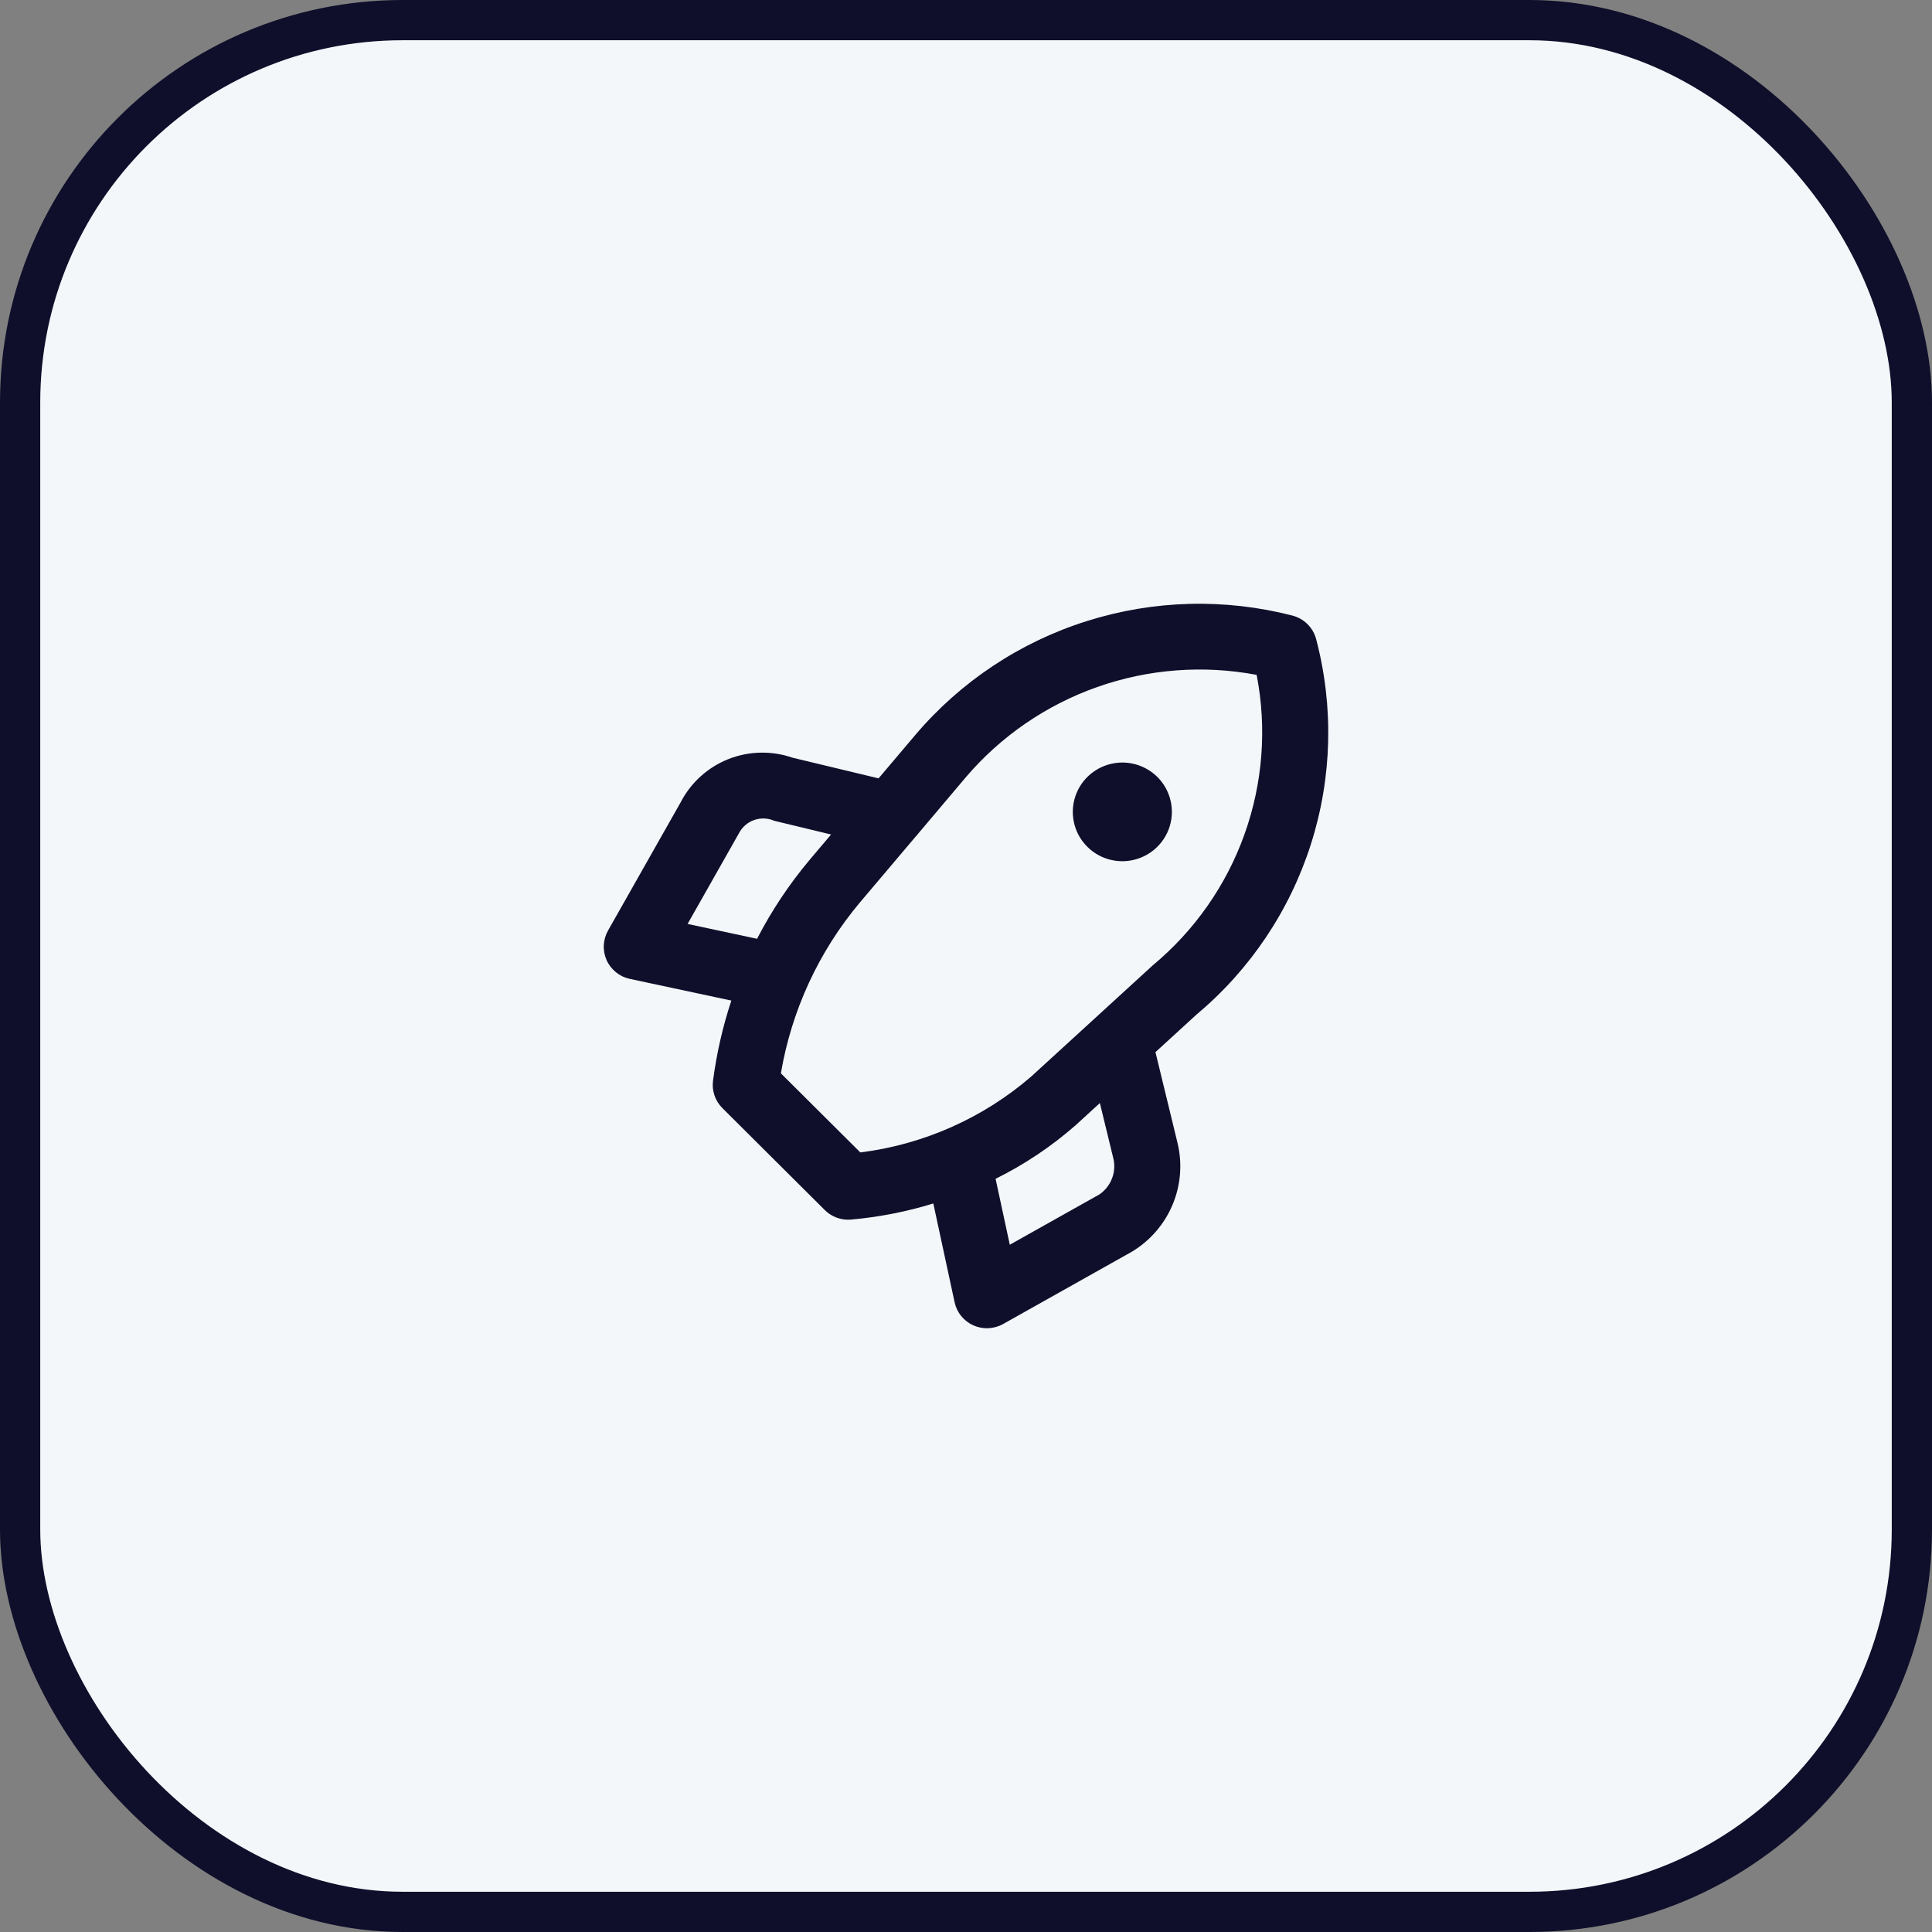
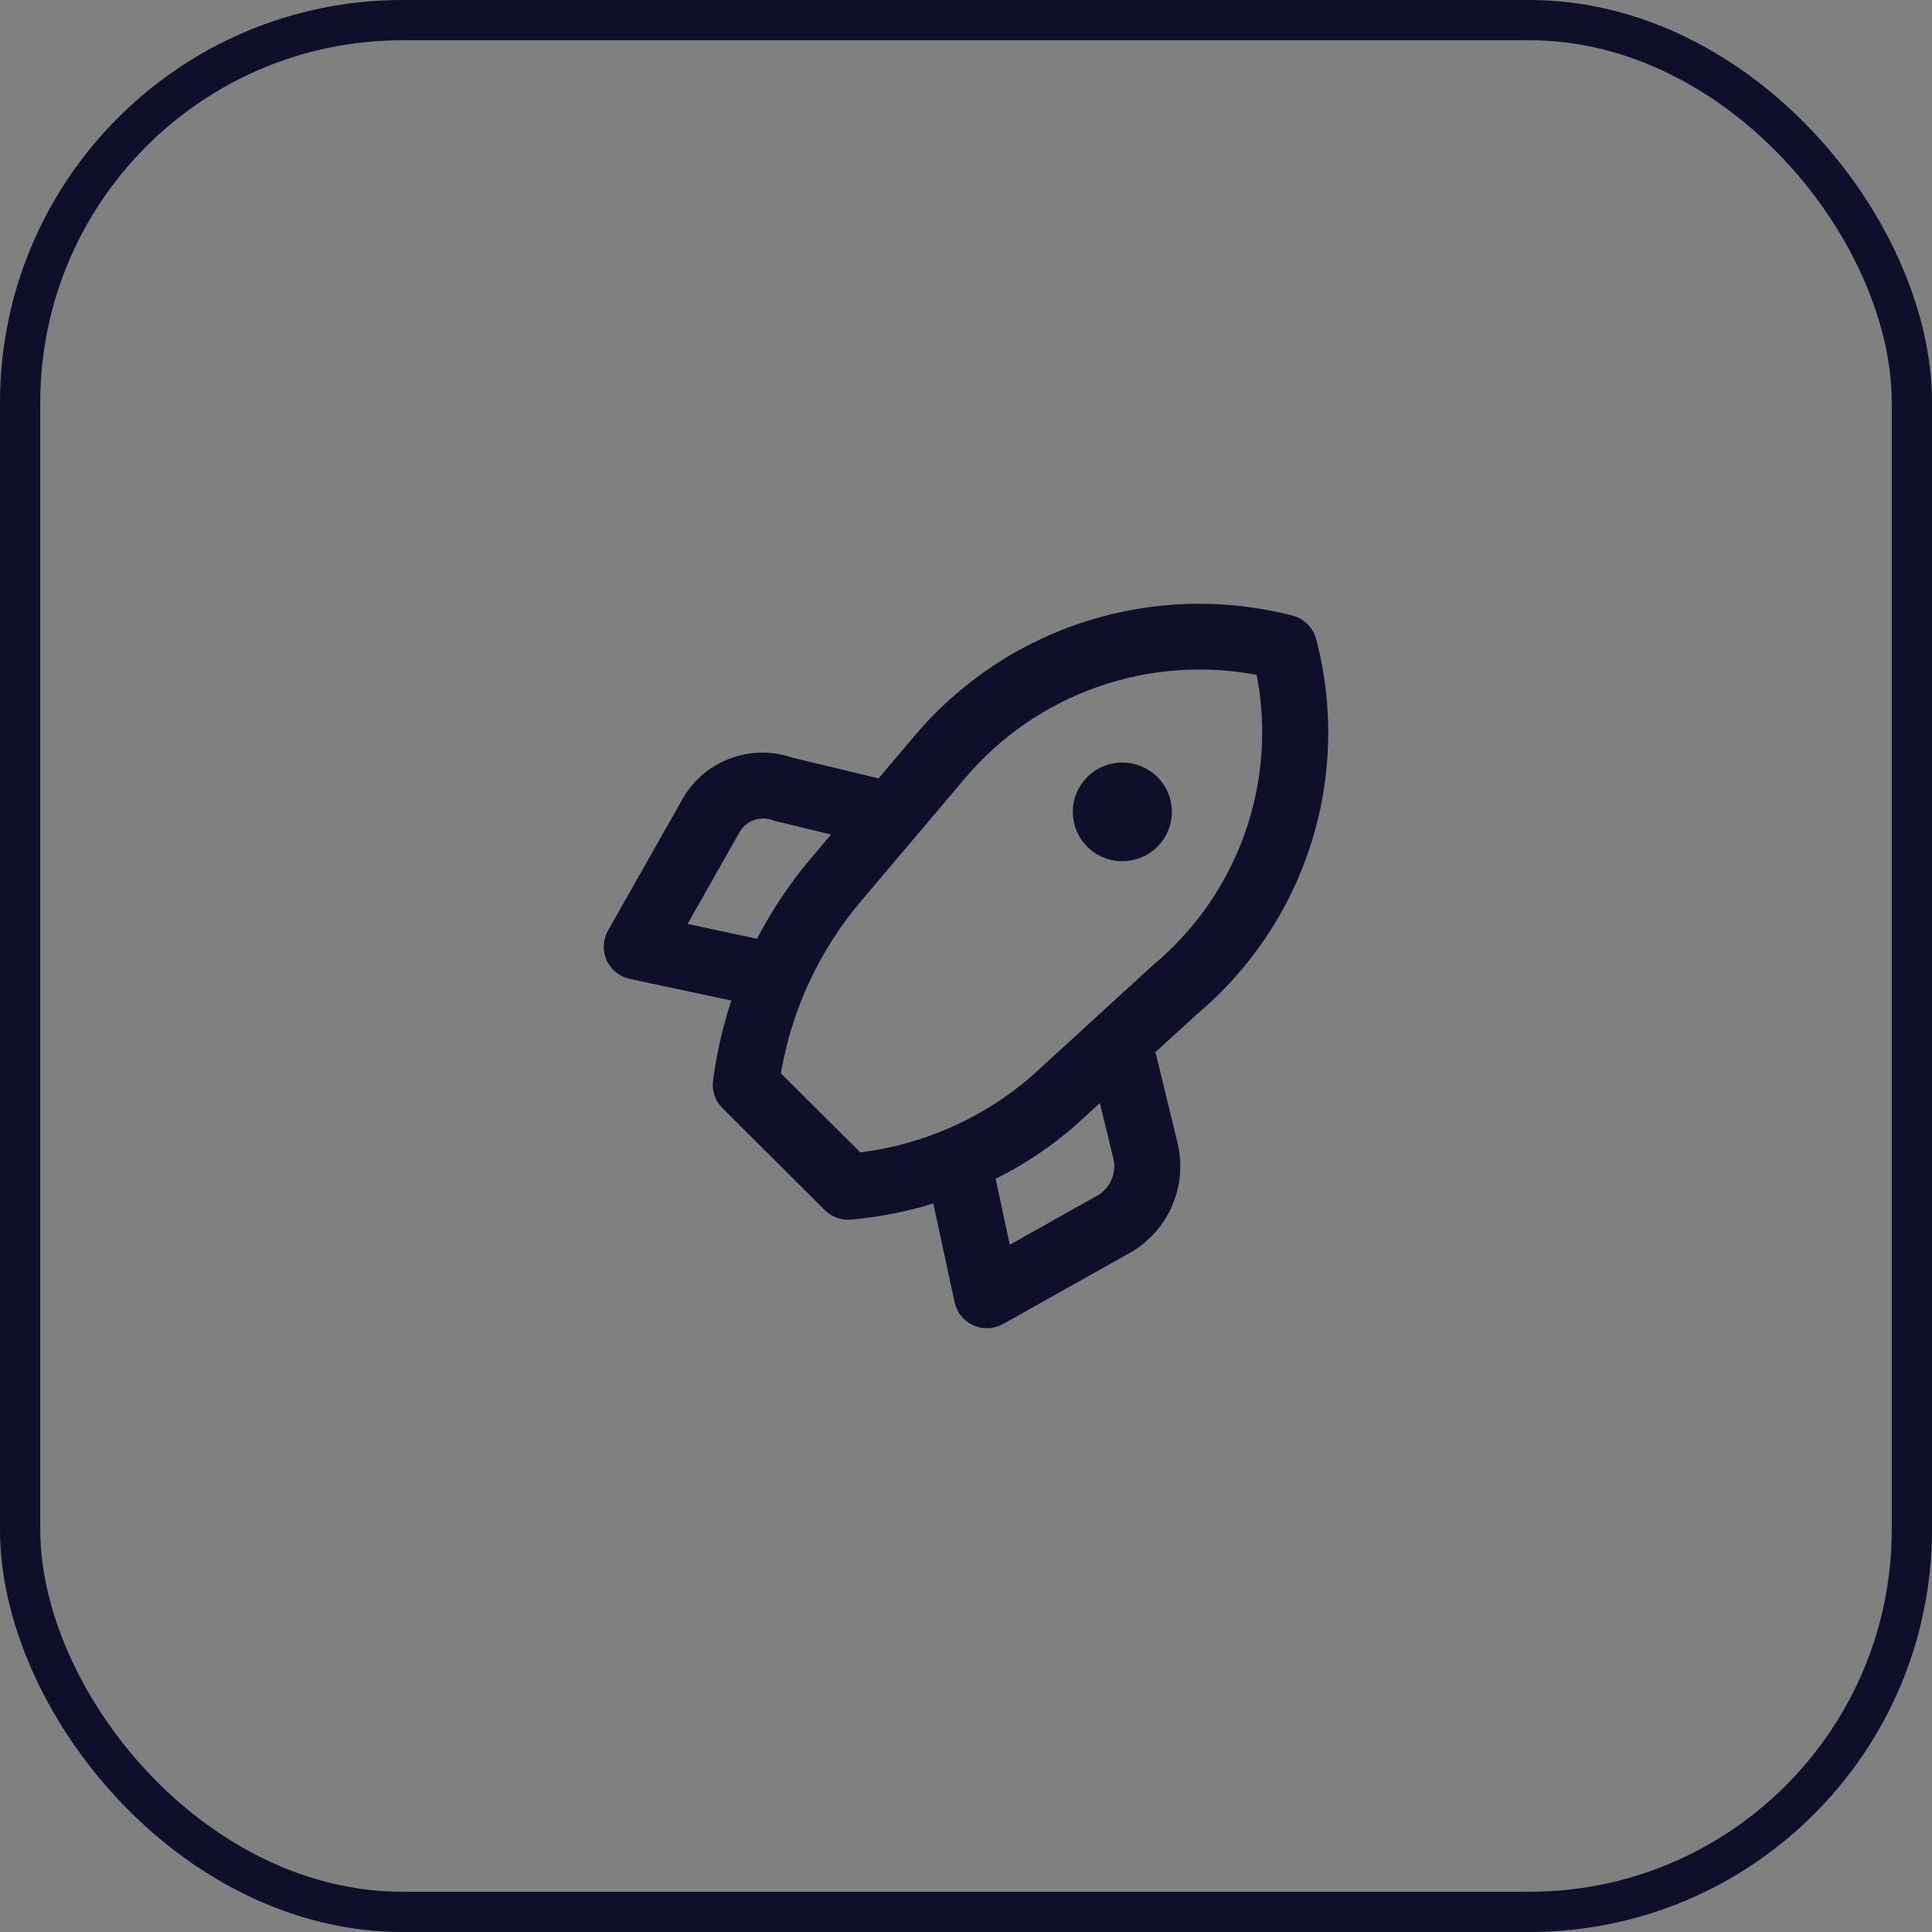
<svg xmlns="http://www.w3.org/2000/svg" width="48" height="48" viewBox="0 0 48 48" fill="none">
  <rect x="0" y="0" width="48" height="48" fill="#808080" stroke="none" />
-   <rect x="0.5" y="0.5" width="47" height="47" rx="9.5" fill="#F4F7FA" />
  <rect x="0.5" y="0.5" width="47" height="47" rx="9.5" stroke="#0F0F2B" />
-   <path d="M32.699 15.878C32.662 15.738 32.588 15.61 32.485 15.508C32.383 15.405 32.254 15.332 32.114 15.295C30.43 14.86 28.658 14.907 27 15.431C25.342 15.954 23.867 16.934 22.744 18.256L21.828 19.338L19.691 18.825C19.171 18.645 18.604 18.658 18.093 18.861C17.582 19.065 17.162 19.446 16.911 19.933L15.106 23.12C15.043 23.232 15.007 23.357 15.001 23.485C14.995 23.613 15.02 23.74 15.072 23.857C15.125 23.974 15.205 24.076 15.305 24.157C15.405 24.238 15.523 24.294 15.648 24.32L18.17 24.859C17.956 25.506 17.804 26.172 17.715 26.848C17.698 26.972 17.711 27.098 17.751 27.216C17.792 27.335 17.859 27.442 17.948 27.531L20.492 30.064C20.568 30.14 20.659 30.2 20.758 30.241C20.858 30.282 20.965 30.304 21.073 30.303L21.143 30.3C21.837 30.239 22.523 30.105 23.188 29.9L23.717 32.355C23.744 32.48 23.8 32.597 23.881 32.697C23.962 32.796 24.065 32.876 24.182 32.928C24.3 32.981 24.428 33.005 24.556 32.999C24.685 32.993 24.81 32.958 24.922 32.895L28.127 31.095C28.578 30.822 28.93 30.414 29.133 29.929C29.336 29.443 29.379 28.907 29.255 28.395L28.707 26.14L29.722 25.211C31.055 24.096 32.042 22.627 32.569 20.974C33.096 19.322 33.141 17.555 32.699 15.878ZM17.083 22.955L18.36 20.7C18.439 20.547 18.574 20.43 18.738 20.373C18.901 20.316 19.08 20.323 19.238 20.393L20.648 20.733L20.114 21.364C19.608 21.967 19.17 22.624 18.809 23.324L17.083 22.955ZM27.316 29.674L25.088 30.925L24.735 29.287C25.45 28.933 26.116 28.488 26.716 27.963L27.326 27.405L27.657 28.765C27.701 28.933 27.691 29.11 27.63 29.272C27.569 29.435 27.459 29.575 27.316 29.674ZM28.642 23.982L25.617 26.749C24.421 27.78 22.945 28.435 21.375 28.632L19.401 26.667C19.666 25.1 20.346 23.631 21.371 22.413L22.749 20.785C22.772 20.761 22.794 20.736 22.813 20.71L23.991 19.316C24.862 18.293 25.99 17.517 27.26 17.069C28.53 16.621 29.897 16.517 31.221 16.767C31.478 18.089 31.374 19.456 30.92 20.725C30.467 21.994 29.68 23.119 28.642 23.982ZM27.884 18.945C27.641 18.945 27.403 19.017 27.2 19.152C26.998 19.287 26.84 19.478 26.747 19.702C26.654 19.926 26.629 20.172 26.677 20.41C26.724 20.648 26.841 20.866 27.014 21.038C27.186 21.209 27.405 21.326 27.644 21.373C27.883 21.421 28.13 21.396 28.355 21.303C28.58 21.211 28.772 21.054 28.907 20.852C29.043 20.651 29.115 20.414 29.115 20.171C29.115 19.846 28.985 19.534 28.755 19.304C28.524 19.075 28.21 18.945 27.884 18.945Z" fill="#0F0F2B" />
+   <path d="M32.699 15.878C32.662 15.738 32.588 15.61 32.485 15.508C32.383 15.405 32.254 15.332 32.114 15.295C30.43 14.86 28.658 14.907 27 15.431C25.342 15.954 23.867 16.934 22.744 18.256L21.828 19.338L19.691 18.825C19.171 18.645 18.604 18.658 18.093 18.861C17.582 19.065 17.162 19.446 16.911 19.933L15.106 23.12C15.043 23.232 15.007 23.357 15.001 23.485C14.995 23.613 15.02 23.74 15.072 23.857C15.125 23.974 15.205 24.076 15.305 24.157C15.405 24.238 15.523 24.294 15.648 24.32L18.17 24.859C17.956 25.506 17.804 26.172 17.715 26.848C17.698 26.972 17.711 27.098 17.751 27.216C17.792 27.335 17.859 27.442 17.948 27.531L20.492 30.064C20.568 30.14 20.659 30.2 20.758 30.241C20.858 30.282 20.965 30.304 21.073 30.303L21.143 30.3C21.837 30.239 22.523 30.105 23.188 29.9L23.717 32.355C23.744 32.48 23.8 32.597 23.881 32.697C23.962 32.796 24.065 32.876 24.182 32.928C24.3 32.981 24.428 33.005 24.556 32.999C24.685 32.993 24.81 32.958 24.922 32.895L28.127 31.095C28.578 30.822 28.93 30.414 29.133 29.929C29.336 29.443 29.379 28.907 29.255 28.395L28.707 26.14L29.722 25.211C31.055 24.096 32.042 22.627 32.569 20.974C33.096 19.322 33.141 17.555 32.699 15.878ZM17.083 22.955L18.36 20.7C18.439 20.547 18.574 20.43 18.738 20.373C18.901 20.316 19.08 20.323 19.238 20.393L20.648 20.733L20.114 21.364C19.608 21.967 19.17 22.624 18.809 23.324L17.083 22.955ZM27.316 29.674L25.088 30.925L24.735 29.287C25.45 28.933 26.116 28.488 26.716 27.963L27.326 27.405L27.657 28.765C27.701 28.933 27.691 29.11 27.63 29.272C27.569 29.435 27.459 29.575 27.316 29.674ZM28.642 23.982L25.617 26.749C24.421 27.78 22.945 28.435 21.375 28.632L19.401 26.667C19.666 25.1 20.346 23.631 21.371 22.413L22.749 20.785C22.772 20.761 22.794 20.736 22.813 20.71L23.991 19.316C24.862 18.293 25.99 17.517 27.26 17.069C28.53 16.621 29.897 16.517 31.221 16.767C31.478 18.089 31.374 19.456 30.92 20.725C30.467 21.994 29.68 23.119 28.642 23.982ZM27.884 18.945C27.641 18.945 27.403 19.017 27.2 19.152C26.998 19.287 26.84 19.478 26.747 19.702C26.654 19.926 26.629 20.172 26.677 20.41C26.724 20.648 26.841 20.866 27.014 21.038C27.186 21.209 27.405 21.326 27.644 21.373C27.883 21.421 28.13 21.396 28.355 21.303C28.58 21.211 28.772 21.054 28.907 20.852C29.043 20.651 29.115 20.414 29.115 20.171C29.115 19.846 28.985 19.534 28.755 19.304C28.524 19.075 28.21 18.945 27.884 18.945" fill="#0F0F2B" />
</svg>